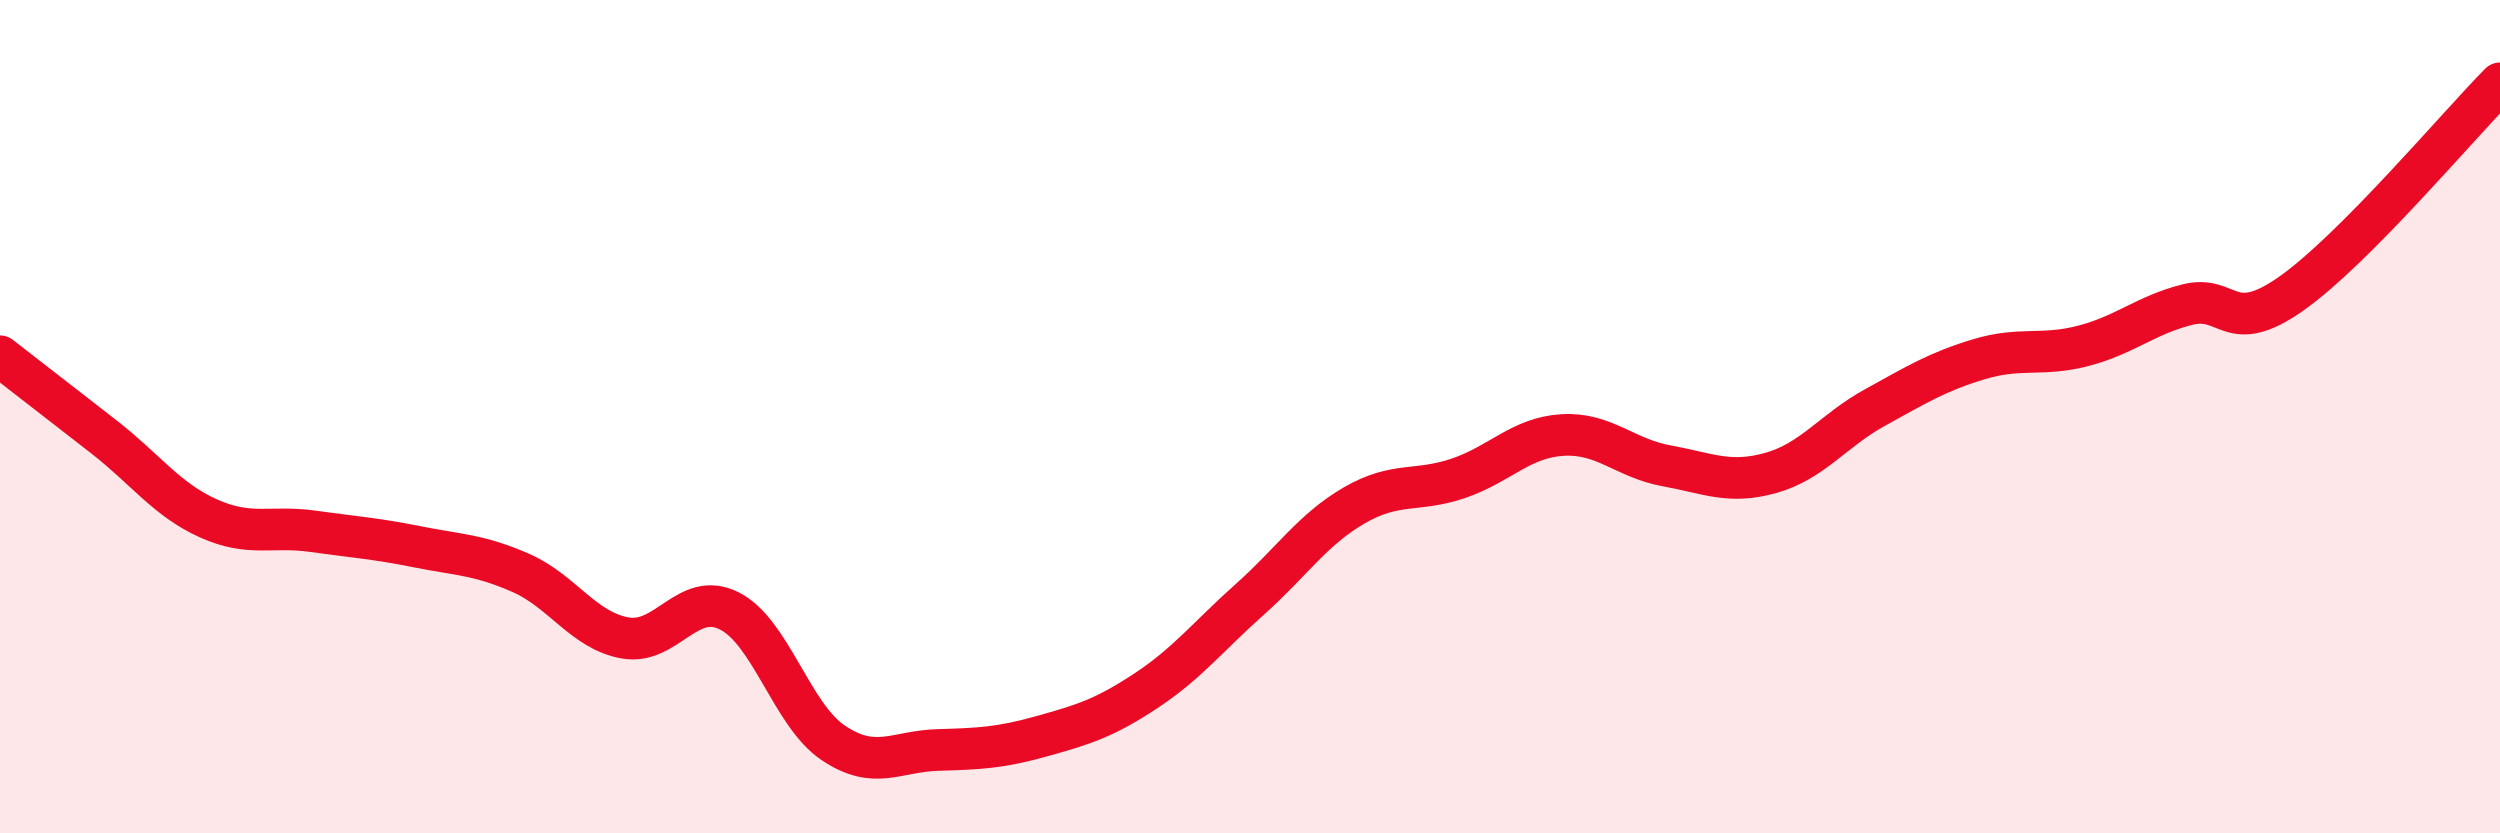
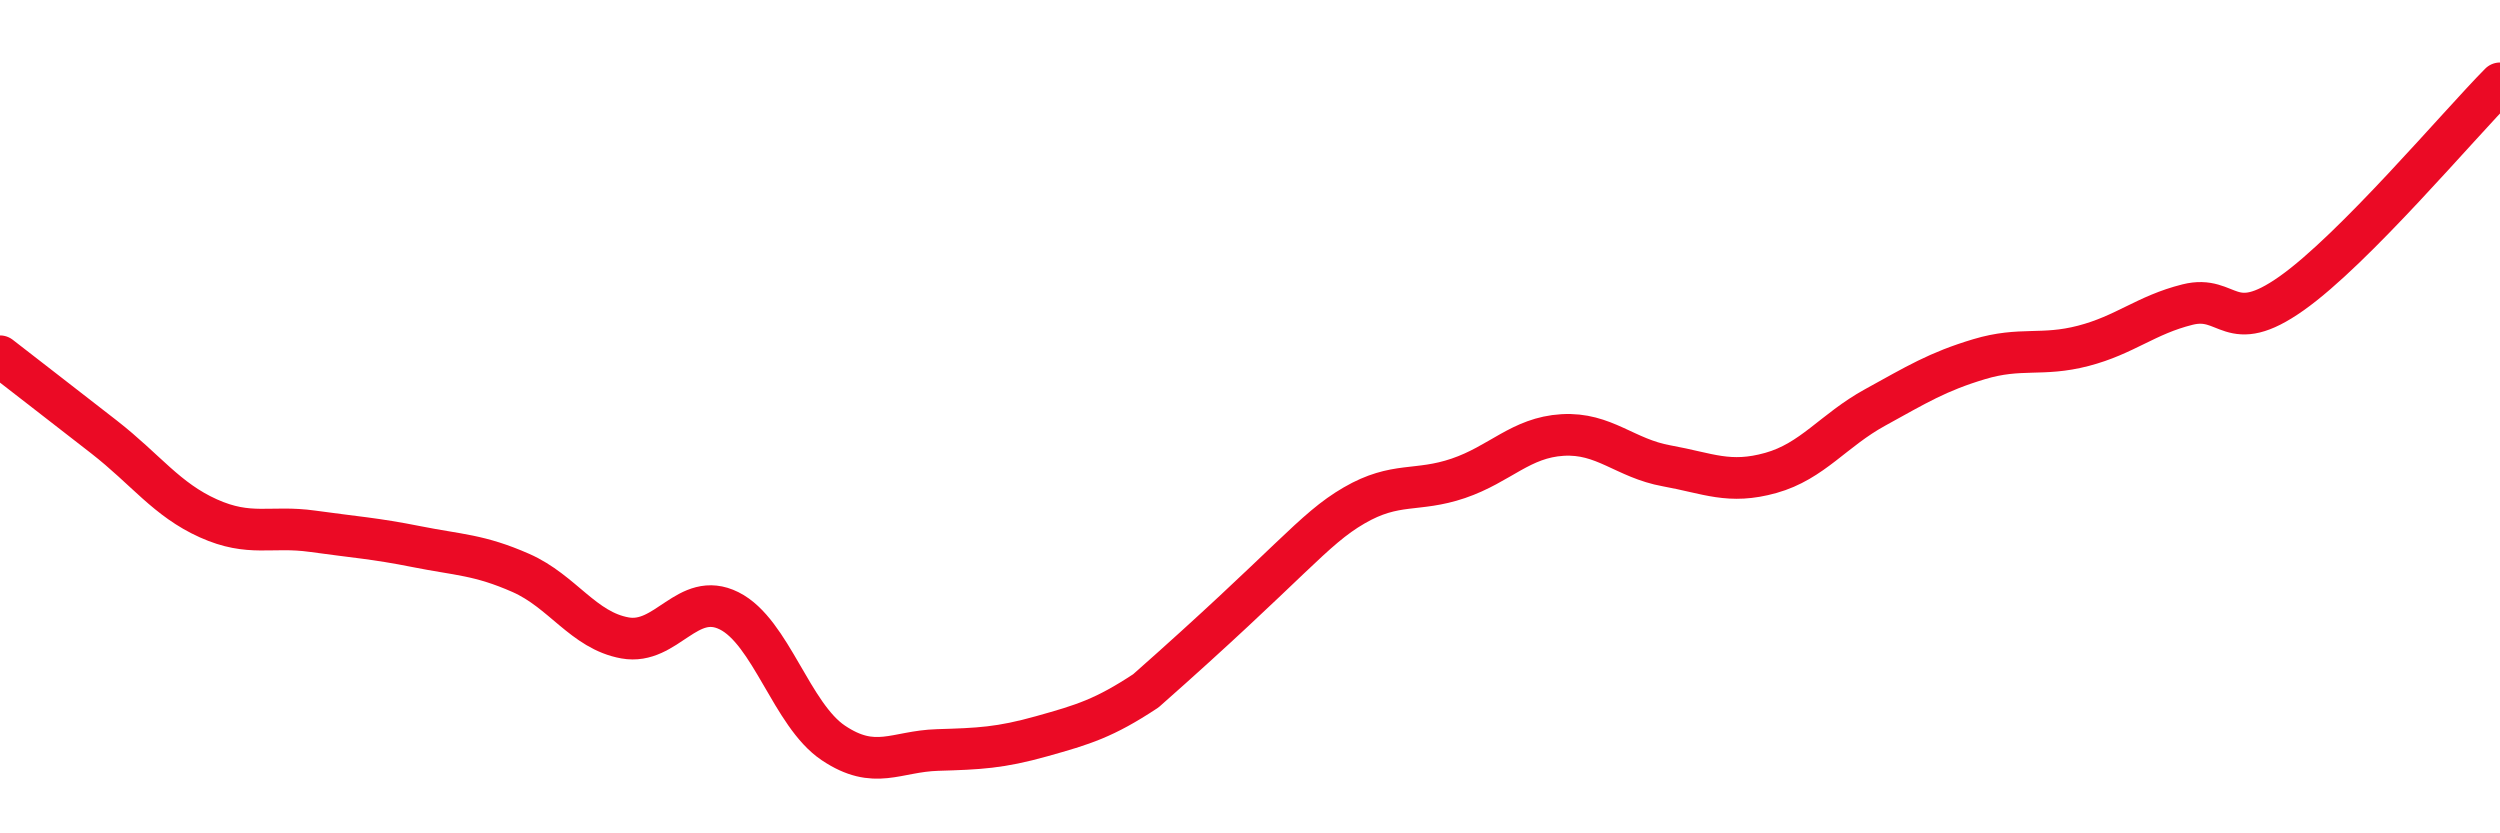
<svg xmlns="http://www.w3.org/2000/svg" width="60" height="20" viewBox="0 0 60 20">
-   <path d="M 0,8.55 C 0.5,8.94 1.5,9.71 2.5,10.49 C 3.5,11.27 4,11.99 5,12.44 C 6,12.89 6.5,12.61 7.5,12.75 C 8.5,12.89 9,12.92 10,13.12 C 11,13.32 11.5,13.31 12.5,13.75 C 13.5,14.19 14,15.13 15,15.31 C 16,15.49 16.5,14.16 17.5,14.66 C 18.5,15.16 19,17.16 20,17.83 C 21,18.5 21.5,18.03 22.5,18 C 23.5,17.97 24,17.95 25,17.67 C 26,17.39 26.5,17.24 27.5,16.58 C 28.5,15.92 29,15.27 30,14.38 C 31,13.49 31.5,12.71 32.5,12.13 C 33.5,11.55 34,11.82 35,11.48 C 36,11.14 36.5,10.5 37.5,10.44 C 38.5,10.38 39,11 40,11.18 C 41,11.36 41.5,11.63 42.5,11.35 C 43.5,11.07 44,10.33 45,9.78 C 46,9.23 46.5,8.92 47.5,8.62 C 48.5,8.32 49,8.56 50,8.3 C 51,8.04 51.5,7.56 52.5,7.31 C 53.5,7.06 53.5,8.1 55,7.04 C 56.5,5.98 59,3.01 60,2L60 20L0 20Z" fill="#EB0A25" opacity="0.1" stroke-linecap="round" stroke-linejoin="round" />
-   <path d="M 0,8.55 C 0.5,8.94 1.5,9.71 2.5,10.49 C 3.5,11.27 4,11.99 5,12.44 C 6,12.89 6.5,12.61 7.5,12.75 C 8.5,12.89 9,12.92 10,13.12 C 11,13.32 11.5,13.31 12.5,13.75 C 13.5,14.19 14,15.13 15,15.31 C 16,15.49 16.5,14.16 17.5,14.66 C 18.5,15.16 19,17.16 20,17.83 C 21,18.5 21.5,18.03 22.5,18 C 23.5,17.97 24,17.95 25,17.67 C 26,17.39 26.5,17.24 27.5,16.58 C 28.5,15.92 29,15.27 30,14.38 C 31,13.49 31.5,12.71 32.5,12.13 C 33.5,11.55 34,11.82 35,11.48 C 36,11.14 36.5,10.5 37.5,10.44 C 38.5,10.38 39,11 40,11.18 C 41,11.36 41.5,11.63 42.5,11.35 C 43.5,11.07 44,10.33 45,9.78 C 46,9.23 46.5,8.92 47.5,8.62 C 48.5,8.32 49,8.56 50,8.3 C 51,8.04 51.5,7.56 52.5,7.31 C 53.5,7.06 53.5,8.1 55,7.04 C 56.5,5.98 59,3.01 60,2" stroke="#EB0A25" stroke-width="1" fill="none" stroke-linecap="round" stroke-linejoin="round" />
+   <path d="M 0,8.55 C 0.5,8.94 1.5,9.71 2.5,10.49 C 3.5,11.27 4,11.99 5,12.44 C 6,12.89 6.5,12.61 7.5,12.75 C 8.5,12.89 9,12.92 10,13.12 C 11,13.32 11.5,13.31 12.5,13.75 C 13.5,14.19 14,15.13 15,15.31 C 16,15.49 16.5,14.16 17.5,14.66 C 18.5,15.16 19,17.16 20,17.83 C 21,18.5 21.5,18.03 22.5,18 C 23.5,17.97 24,17.95 25,17.67 C 26,17.39 26.5,17.24 27.5,16.58 C 31,13.49 31.5,12.71 32.5,12.13 C 33.5,11.55 34,11.82 35,11.48 C 36,11.14 36.5,10.5 37.5,10.44 C 38.5,10.38 39,11 40,11.18 C 41,11.36 41.5,11.63 42.5,11.35 C 43.5,11.07 44,10.33 45,9.78 C 46,9.23 46.5,8.92 47.5,8.62 C 48.5,8.32 49,8.56 50,8.3 C 51,8.04 51.5,7.56 52.5,7.31 C 53.5,7.06 53.5,8.1 55,7.04 C 56.5,5.98 59,3.01 60,2" stroke="#EB0A25" stroke-width="1" fill="none" stroke-linecap="round" stroke-linejoin="round" />
</svg>